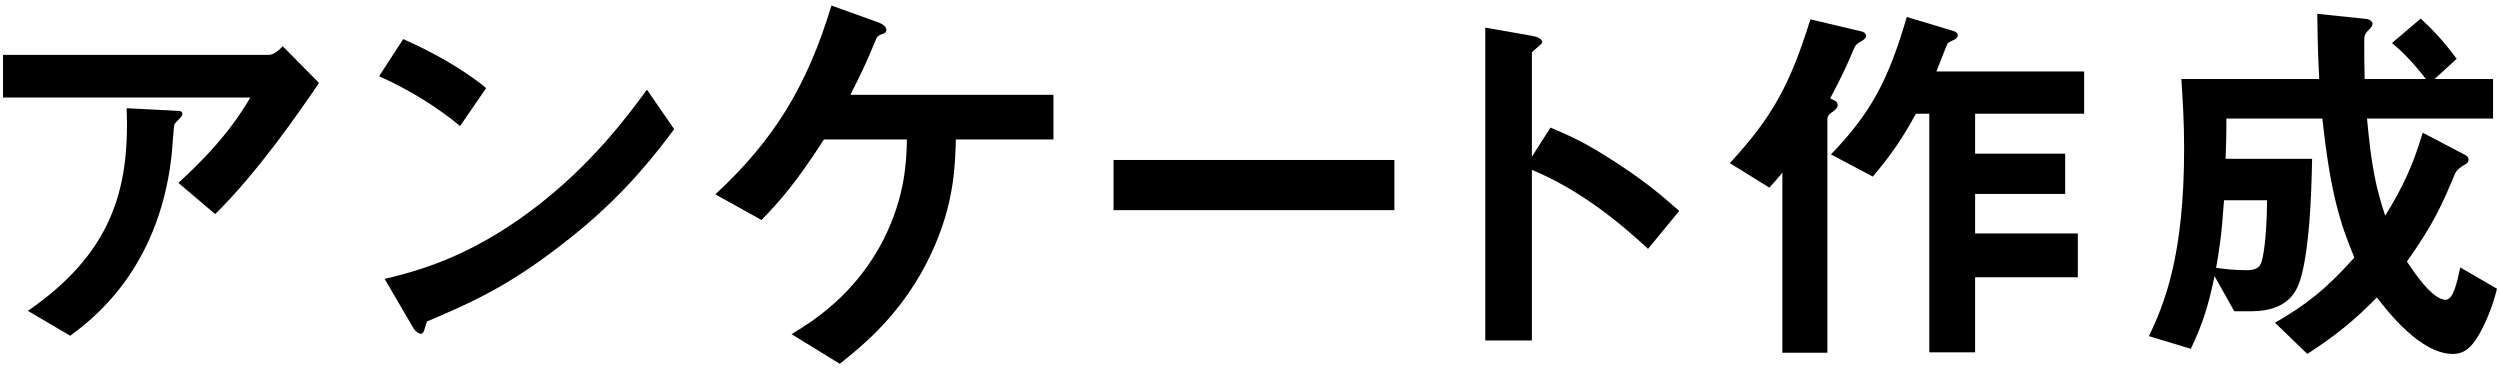
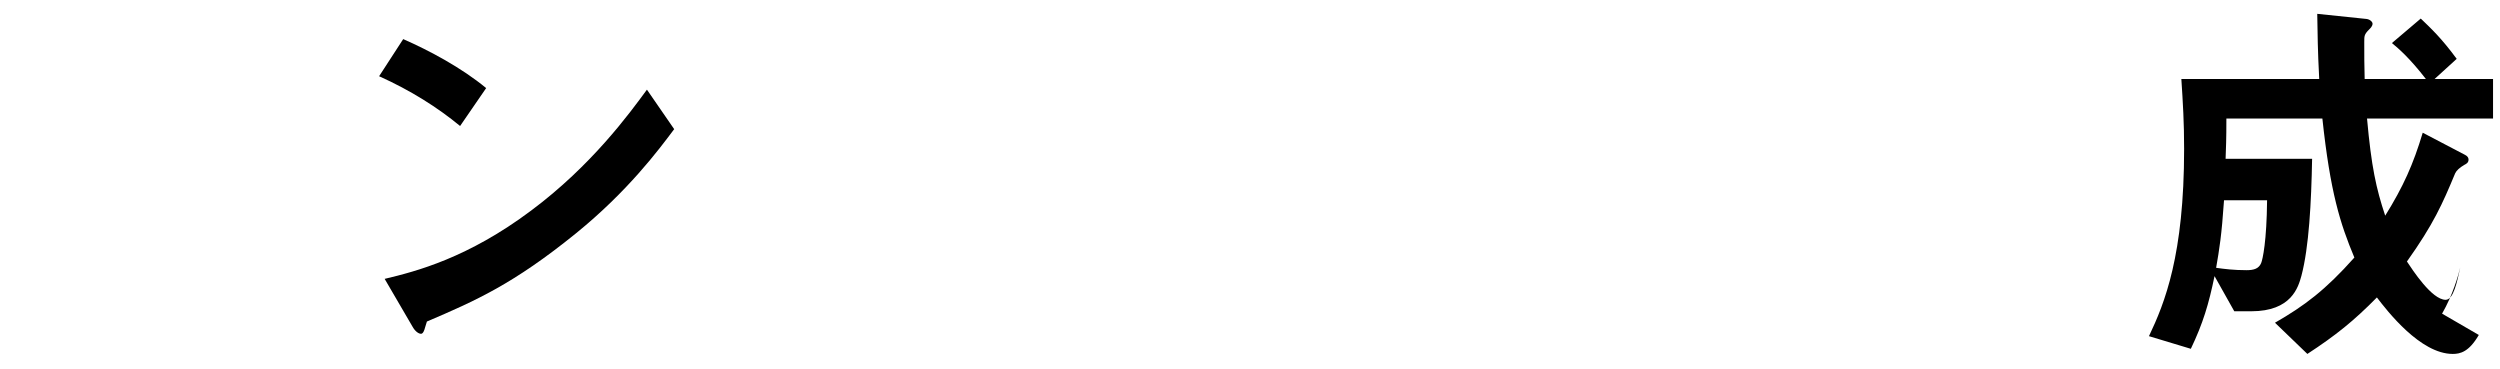
<svg xmlns="http://www.w3.org/2000/svg" enable-background="new 0 0 352 52" viewBox="0 0 352 52">
-   <path d="m30.292 30.144-5.172-4.394c3.448-3.17 7.175-6.952 10.123-12.014h-34.818v-6.006h37.431c.723 0 1.613-.834 1.947-1.224l5.117 5.172c-2.726 4.005-8.566 12.515-14.628 18.466zm-4.894-13.571c-.111.167-.779.723-.834.945-.111.111-.334 4.004-.445 4.728-1.891 15.907-11.291 22.859-14.239 25.028l-5.951-3.504c11.735-8.121 14.35-16.964 13.904-28.532l6.507.333c1.168.056 1.335.056 1.335.501.001.167-.111.278-.277.501z" />
  <path d="m64.781 17.741c-3.17-2.614-6.952-5.006-11.402-7.008l3.393-5.228c3.671 1.613 8.176 4.005 11.68 6.897zm16.296 15.128c-8.788 7.119-14.071 9.455-20.968 12.403-.278.779-.39 1.724-.834 1.724-.333 0-.834-.333-1.224-1.057l-3.893-6.674c4.449-1.057 11.735-2.948 20.634-9.622 8.51-6.341 13.849-13.682 16.296-17.02l3.837 5.562c-2.168 2.893-6.507 8.733-13.848 14.684z" />
-   <path d="m134.587 19.632c-.111 3.504-.167 9.01-3.448 16.018-3.949 8.51-9.845 13.126-12.903 15.573l-6.786-4.171c2.836-1.724 9.01-5.506 13.015-13.459 3.003-6.007 3.17-10.957 3.226-13.96h-11.68c-4.004 6.229-6.229 8.676-8.788 11.346l-6.507-3.615c8.231-7.62 12.903-15.184 16.352-26.585l6.341 2.28c.334.111 1.39.501 1.39 1.113 0 .389-.166.5-.723.667-.556.278-.612.334-.89 1.057-.89 2.169-1.557 3.726-3.448 7.453h28.588v6.285h-13.739z" />
-   <path d="m156.785 29.588v-7.063h39.544v7.063z" />
-   <path d="m232.041 35.038c-4.116-3.838-9.678-8.343-16.352-11.124v24.027h-6.563v-44.049l6.674 1.168c.167.056 1.335.223 1.335.89 0 .333-1.446 1.223-1.446 1.501v14.627l2.614-4.116c2.836 1.224 4.672 1.947 9.455 5.062 4.394 2.892 6.452 4.728 8.676 6.674 0 .001-4.393 5.34-4.393 5.34z" />
-   <path d="m262.302 5.672c-.89.5-1.001.556-1.335 1.335-.946 2.225-1.502 3.504-3.282 6.841l.779.39c.111.055.278.333.278.556 0 .445-.39.667-.612.89-.223.111-.834.556-.834 1.001v32.982h-6.34v-25.363c-.612.778-1.168 1.39-1.835 2.113l-5.562-3.448c5.951-6.452 8.454-10.957 11.346-20.245l7.286 1.724c.389.111.556.389.556.556 0 .278-.223.501-.445.668zm15.795 10.345v5.617h12.681v5.673h-12.681v5.562h14.461v6.174h-14.461v10.567h-6.452v-33.593h-1.891c-2.169 4.004-3.949 6.34-6.062 8.843l-5.896-3.115c5.618-5.84 8.065-10.401 10.679-19.355l6.674 2.002c.278.111.5.334.5.556 0 .167-.056.39-.333.556-.167.111-.946.445-1.057.556s-1.39 3.449-1.613 4.005h20.801v5.951z" />
-   <path d="m349.016 47.163c-1.391 2.392-2.614 2.67-3.671 2.67-4.561 0-9.232-6.062-10.679-7.954-3.226 3.281-5.784 5.339-9.789 7.954l-4.561-4.394c4.171-2.392 7.119-4.616 11.179-9.177-2.002-4.783-3.393-9.177-4.505-19.578h-13.515c0 3.003-.056 4.171-.111 5.673h12.181c-.111 6.173-.445 12.458-1.502 16.463-.445 1.613-1.391 5.006-7.063 5.006h-2.392l-2.781-4.95c-.834 4.004-1.613 6.619-3.337 10.234l-5.896-1.78c2.225-4.672 4.95-11.402 4.95-26.363 0-3.726-.167-6.452-.389-9.844h19.411c-.223-4.227-.223-6.174-.278-9.177l6.953.723c.445.056.834.389.834.667 0 .333-.278.612-.5.834-.667.667-.667.89-.667 1.724 0 1.724 0 3.448.056 5.228h8.621c-2.28-2.948-3.837-4.283-4.783-5.062l4.06-3.448c1.446 1.391 2.892 2.726 5.061 5.673l-3.115 2.836h8.232v5.562h-17.743c.612 6.786 1.279 9.845 2.559 13.682 2.559-4.116 3.949-7.23 5.284-11.68l5.951 3.115c.334.167.5.389.5.667 0 .445-.333.612-.556.723-.704.408-1.149.815-1.334 1.223-1.78 4.283-3.059 7.175-6.786 12.403.779 1.168 3.504 5.395 5.451 5.395 1.112 0 1.613-2.558 2.058-4.561l5.173 3.003c-.281 1.17-1.059 3.896-2.561 6.51zm-35.874-18.966c-.333 4.95-.667 6.952-1.112 9.511 1.168.167 2.503.333 4.283.333 1.057 0 1.724-.222 2.058-1.001.222-.556.778-3.059.834-8.843z" />
+   <path d="m349.016 47.163c-1.391 2.392-2.614 2.67-3.671 2.67-4.561 0-9.232-6.062-10.679-7.954-3.226 3.281-5.784 5.339-9.789 7.954l-4.561-4.394c4.171-2.392 7.119-4.616 11.179-9.177-2.002-4.783-3.393-9.177-4.505-19.578h-13.515c0 3.003-.056 4.171-.111 5.673h12.181c-.111 6.173-.445 12.458-1.502 16.463-.445 1.613-1.391 5.006-7.063 5.006h-2.392l-2.781-4.95c-.834 4.004-1.613 6.619-3.337 10.234l-5.896-1.78c2.225-4.672 4.95-11.402 4.95-26.363 0-3.726-.167-6.452-.389-9.844h19.411c-.223-4.227-.223-6.174-.278-9.177l6.953.723c.445.056.834.389.834.667 0 .333-.278.612-.5.834-.667.667-.667.89-.667 1.724 0 1.724 0 3.448.056 5.228h8.621c-2.28-2.948-3.837-4.283-4.783-5.062l4.06-3.448c1.446 1.391 2.892 2.726 5.061 5.673l-3.115 2.836h8.232v5.562h-17.743c.612 6.786 1.279 9.845 2.559 13.682 2.559-4.116 3.949-7.23 5.284-11.68l5.951 3.115c.334.167.5.389.5.667 0 .445-.333.612-.556.723-.704.408-1.149.815-1.334 1.223-1.78 4.283-3.059 7.175-6.786 12.403.779 1.168 3.504 5.395 5.451 5.395 1.112 0 1.613-2.558 2.058-4.561c-.281 1.17-1.059 3.896-2.561 6.51zm-35.874-18.966c-.333 4.95-.667 6.952-1.112 9.511 1.168.167 2.503.333 4.283.333 1.057 0 1.724-.222 2.058-1.001.222-.556.778-3.059.834-8.843z" />
</svg>